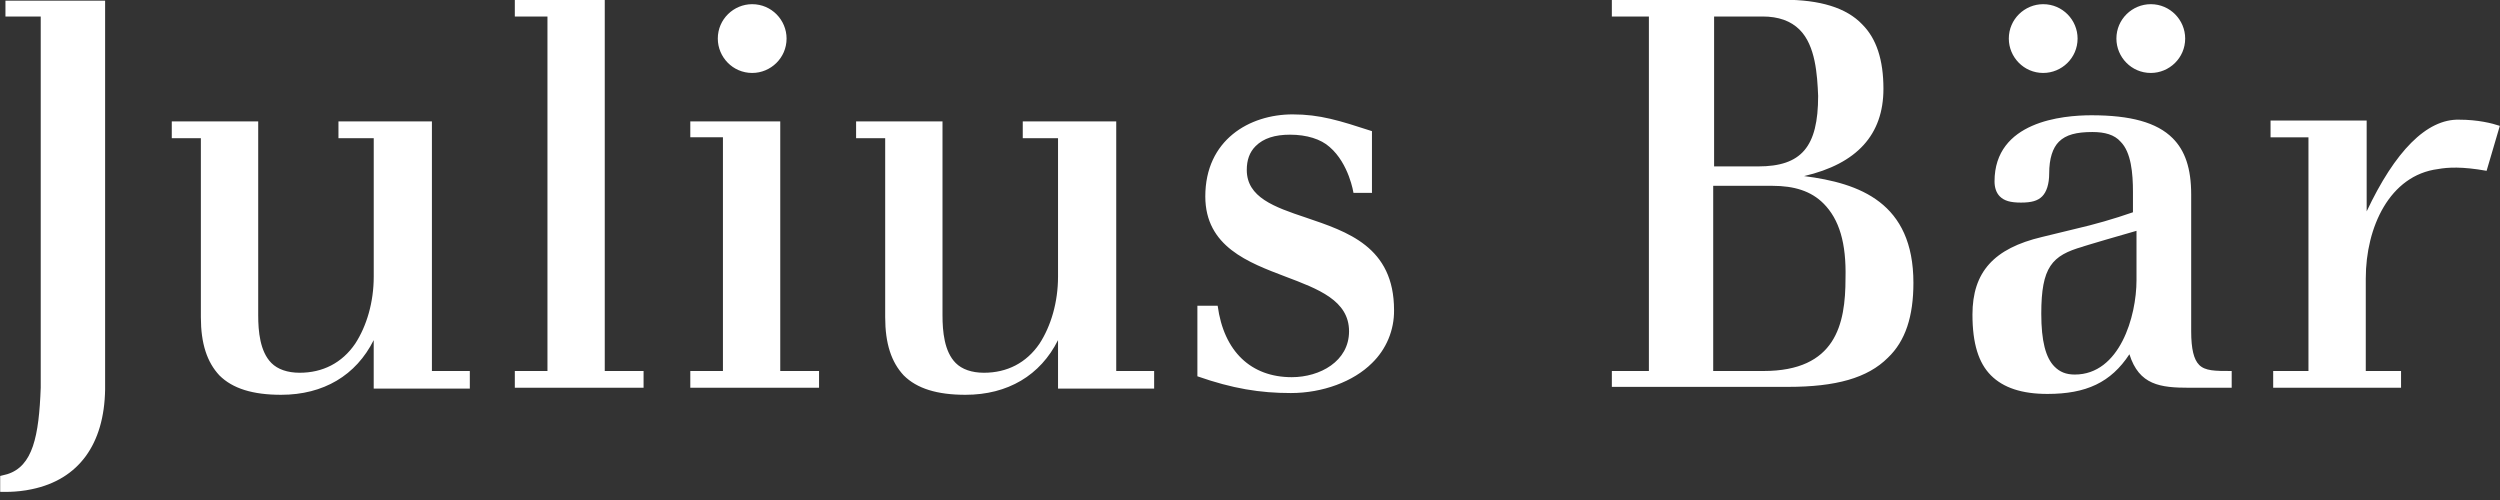
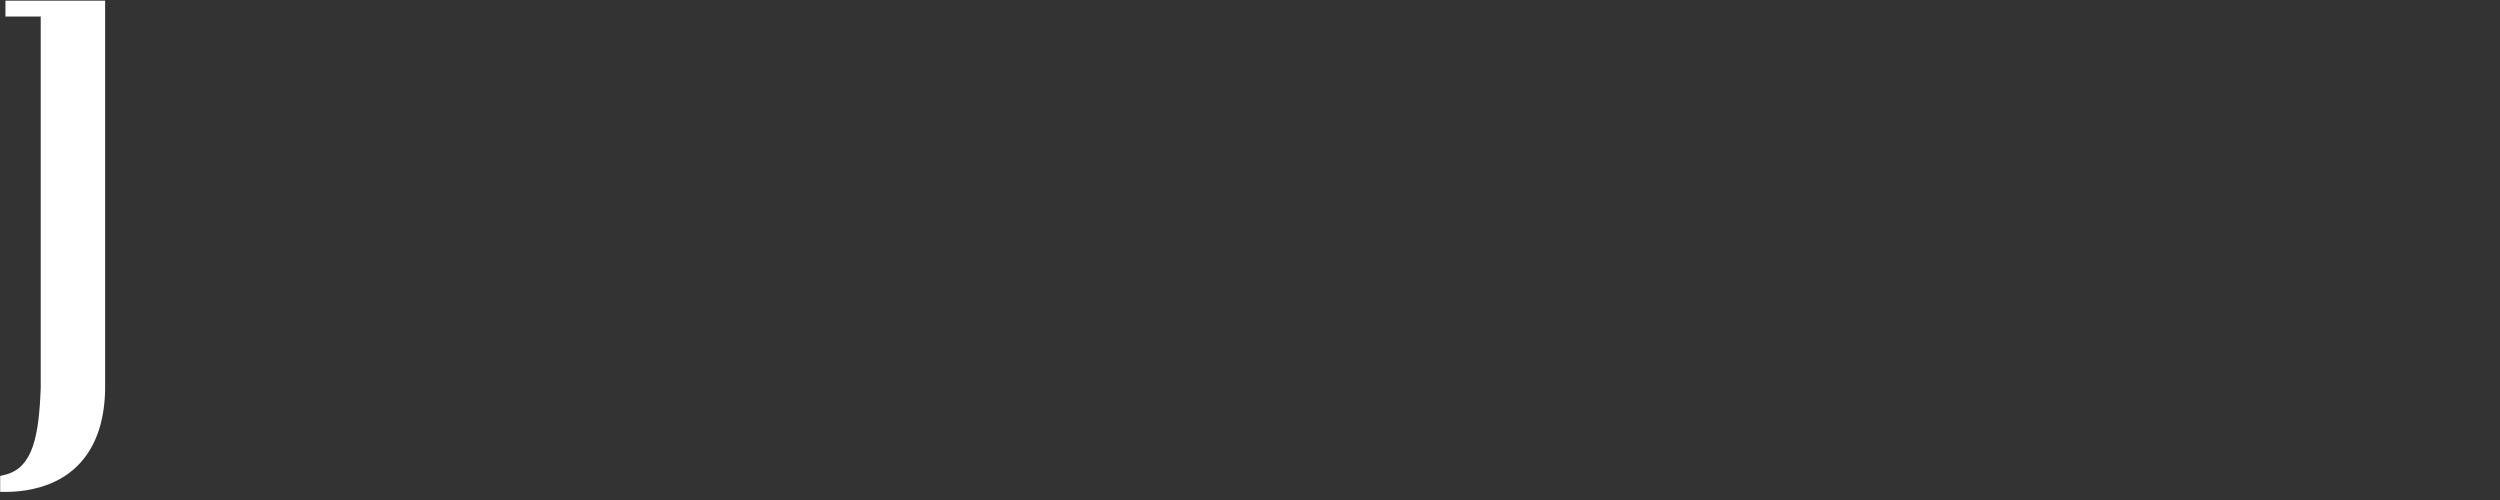
<svg xmlns="http://www.w3.org/2000/svg" width="600" height="120" viewBox="0 0 600 120" fill="none">
  <rect x="0" y="0" width="600" height="120" fill="#333333" stroke="none" />
  <g clip-path="url(#clip0_4093_10555)">
    <path d="M1.308 -0.06V3.96H9.774V93.06C9.348 104.7 7.87 111.894 1.734 113.804L0.043 114.229V118.036C0.043 118.036 3.85 118.249 7.663 117.404C18.878 115.074 25.019 106.609 25.227 93.485V0.153H1.308V-0.06Z" fill="white" />
-     <path d="M103.659 89.04V29.143H81.23V33.163H89.696V66.393C89.696 72.529 88.005 78.245 85.25 82.478C82.076 87.136 77.418 89.46 71.919 89.46C68.957 89.46 66.628 88.614 65.145 87.131C62.396 84.382 61.97 79.511 61.97 75.704V29.143H41.227V33.163H48.208V76.124C48.208 82.473 49.692 86.918 52.654 90.093C55.828 93.267 60.694 94.751 67.468 94.751C77.63 94.751 85.457 90.093 89.69 81.627V93.267H112.757V89.034H103.654L103.659 89.04ZM145.141 89.04V-0.06H123.557V3.96H131.39V89.04H123.557V93.06H154.457V89.04H145.141ZM187.261 89.04V29.143H165.672V32.951H173.505V89.034H165.672V93.054H196.572V89.034L187.261 89.04ZM267.896 89.04V29.143H245.461V33.163H253.927V66.393C253.927 72.529 252.236 78.245 249.481 82.478C246.307 87.136 241.648 89.46 236.15 89.46C233.188 89.46 230.859 88.614 229.376 87.131C226.621 84.382 226.201 79.511 226.201 75.704V29.143H205.463V33.163H212.445V76.124C212.445 82.473 213.928 86.918 216.89 90.093C220.065 93.267 224.93 94.751 231.705 94.751C241.861 94.751 249.694 90.093 253.927 81.627V93.267H276.994V89.034L267.896 89.04ZM459.219 67.876C459.219 75.922 457.316 81.845 453.083 85.865C448.217 90.731 440.597 92.847 429.17 92.847H386.843V89.04H395.734V3.96H386.843V-0.06H428.112C436.79 -0.06 443.139 1.844 446.947 5.864C450.334 9.251 452.025 14.329 452.025 21.311C452.025 32.318 445.676 39.3 432.977 42.262C446.308 43.953 459.219 48.616 459.219 67.876ZM437.63 48.829C434.668 45.867 430.648 44.596 425.352 44.596H411.17V89.04H423.236C440.592 89.04 442.921 77.825 442.921 66.818C443.134 58.353 441.437 52.636 437.63 48.829ZM431.914 7.134C429.797 5.018 426.836 3.96 423.023 3.96H411.383V39.938H421.965C432.334 39.938 436.354 35.28 436.354 23.007C436.141 17.929 435.727 10.942 431.914 7.134ZM596.783 40.996C590.859 39.938 587.472 40.151 585.143 40.571C573.503 42.054 567.787 54.54 567.787 66.813V89.034H576.252V93.054H545.565V89.034H554.03V32.956H544.932V28.936H567.999V50.733C574.774 36.343 582.394 28.511 590.221 28.724C594.667 28.724 598.054 29.569 599.957 30.207L596.783 40.996ZM512.761 55.391V67.243C512.761 75.922 508.741 89.891 497.947 89.891C495.83 89.891 494.347 89.258 493.081 87.987C490.965 85.871 489.907 81.851 489.907 75.289C489.907 64.074 492.448 61.32 499.856 59.203C499.643 59.203 510.437 56.029 512.767 55.396L512.761 55.391ZM527.788 87.562C526.517 86.291 525.885 83.754 525.885 79.522V46.713C525.885 40.364 524.401 36.131 521.439 33.169C517.632 29.362 511.283 27.665 501.967 27.665C494.985 27.665 478.687 29.149 478.687 43.538C478.687 45.022 479.112 46.287 479.957 47.138C481.016 48.196 482.499 48.622 485.036 48.622C487.572 48.622 489.056 48.196 490.114 47.138C491.172 46.08 491.805 44.176 491.805 41.634C491.805 38.034 492.65 35.498 494.134 34.014C495.825 32.324 498.367 31.685 502.174 31.685C505.136 31.685 507.465 32.318 508.948 34.014C511.49 36.556 511.91 41.634 511.91 46.08V50.945C507.33 52.536 502.667 53.878 497.941 54.965L490.108 56.869C478.468 59.618 473.39 65.334 473.39 75.496C473.39 82.478 474.874 87.136 477.836 90.098C480.797 93.06 485.243 94.543 491.379 94.543C500.69 94.543 506.619 91.794 511.059 85.02C513.388 92.427 518.467 93.06 525.448 93.06H535.605V89.04C531.585 89.04 529.256 89.04 527.772 87.556L527.788 87.562ZM329.27 46.08V31.473C321.437 28.931 316.785 27.453 310.223 27.453C299.854 27.453 289.272 33.589 289.272 47.133C289.272 59.198 299.641 63.005 308.532 66.393C316.365 69.354 323.772 72.109 323.772 79.516C323.772 86.711 316.79 90.523 310.016 90.523C300.279 90.523 293.717 84.387 292.239 73.38H287.374V90.311C295.839 93.273 302.401 94.331 309.808 94.331C317.428 94.331 324.836 91.582 329.281 87.136C330.98 85.49 332.325 83.516 333.235 81.332C334.144 79.149 334.599 76.803 334.572 74.438C334.572 59.198 323.357 55.603 313.408 52.216C305.788 49.674 299.227 47.351 299.227 40.789C299.227 38.46 299.859 36.556 301.343 35.073C303.247 33.169 306.001 32.324 309.596 32.324C313.616 32.324 317.003 33.382 319.119 35.285C323.777 39.305 324.836 46.293 324.836 46.293H329.281V46.08H329.27Z" fill="white" />
-     <path d="M180.525 17.509C184.971 17.509 188.778 13.909 188.778 9.256C188.778 4.811 185.178 1.004 180.525 1.004C176.08 1.004 172.272 4.604 172.272 9.256C172.272 13.702 175.872 17.509 180.525 17.509Z" fill="white" />
-     <path d="M490.368 17.509C494.814 17.509 498.621 13.909 498.621 9.256C498.621 4.811 495.021 1.004 490.368 1.004C485.923 1.004 482.115 4.604 482.115 9.256C482.115 13.702 485.715 17.509 490.368 17.509Z" fill="white" />
-     <path d="M516.19 17.509C520.635 17.509 524.443 13.909 524.443 9.256C524.443 4.811 520.843 1.003 516.19 1.003C511.744 1.003 507.937 4.603 507.937 9.256C507.937 13.702 511.537 17.509 516.19 17.509Z" fill="white" />
  </g>
  <defs>
    <clipPath id="clip0_4093_10555">
      <rect width="600" height="120" fill="white" />
    </clipPath>
  </defs>
</svg>